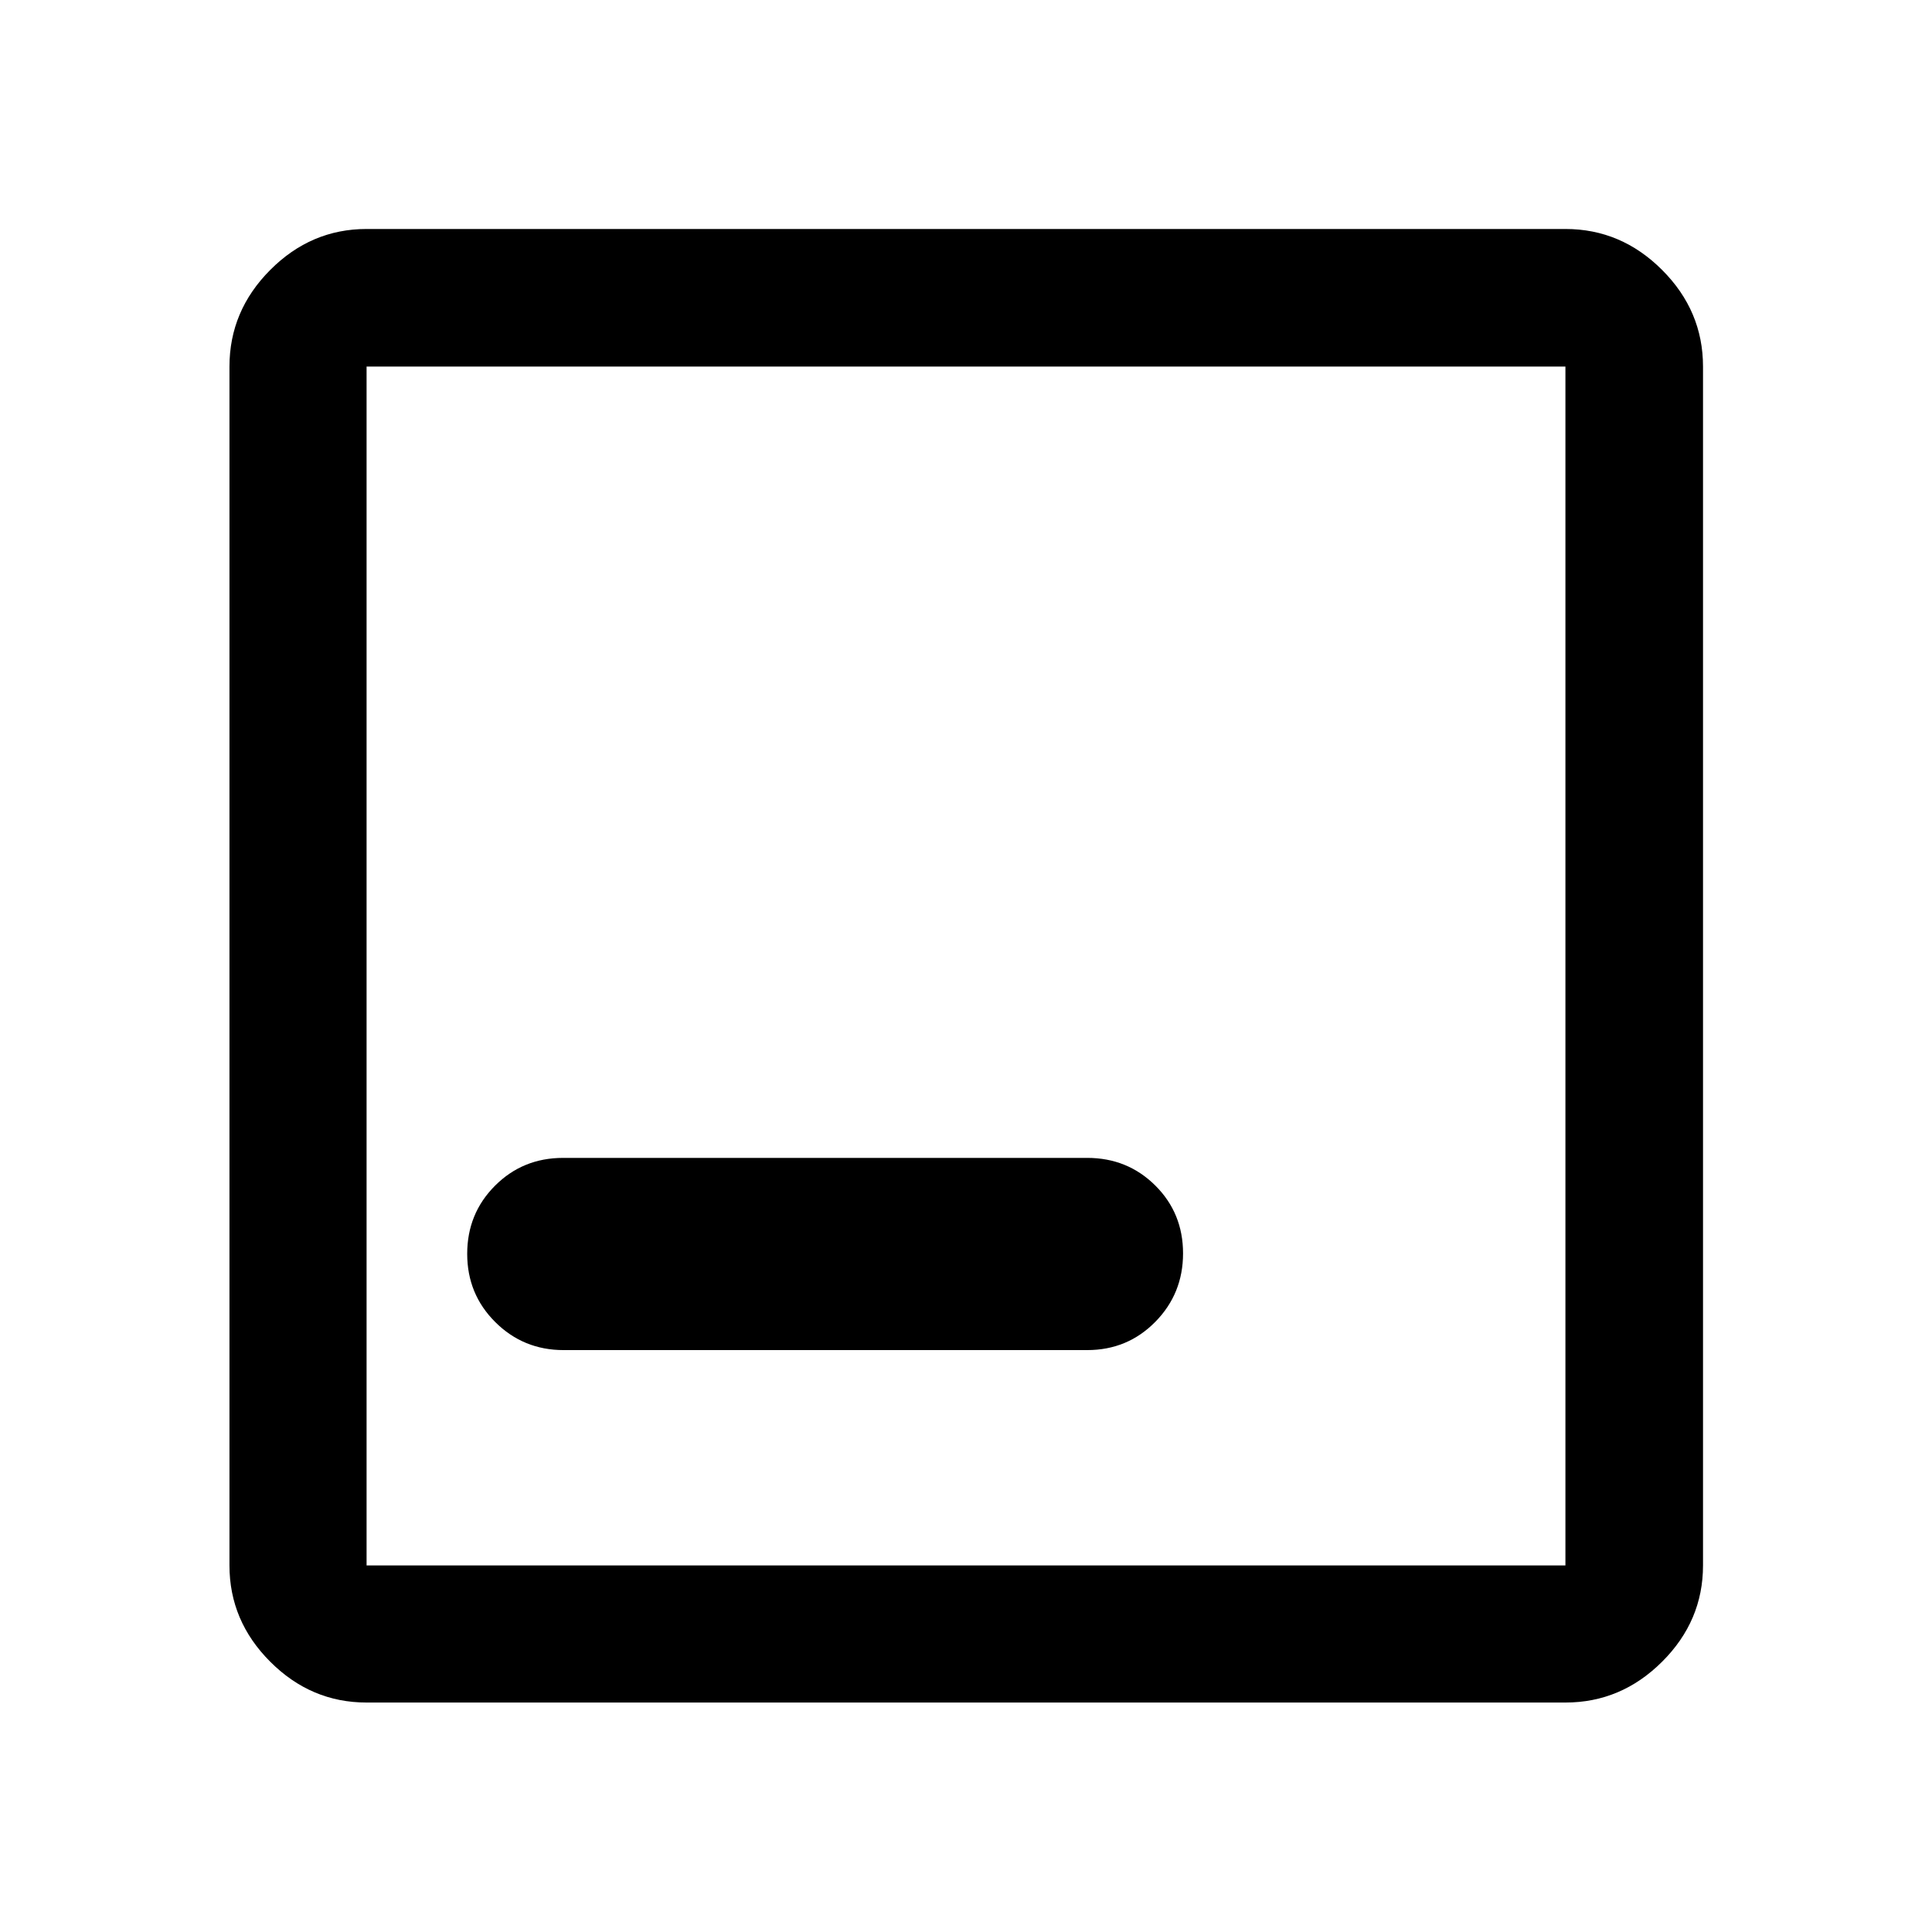
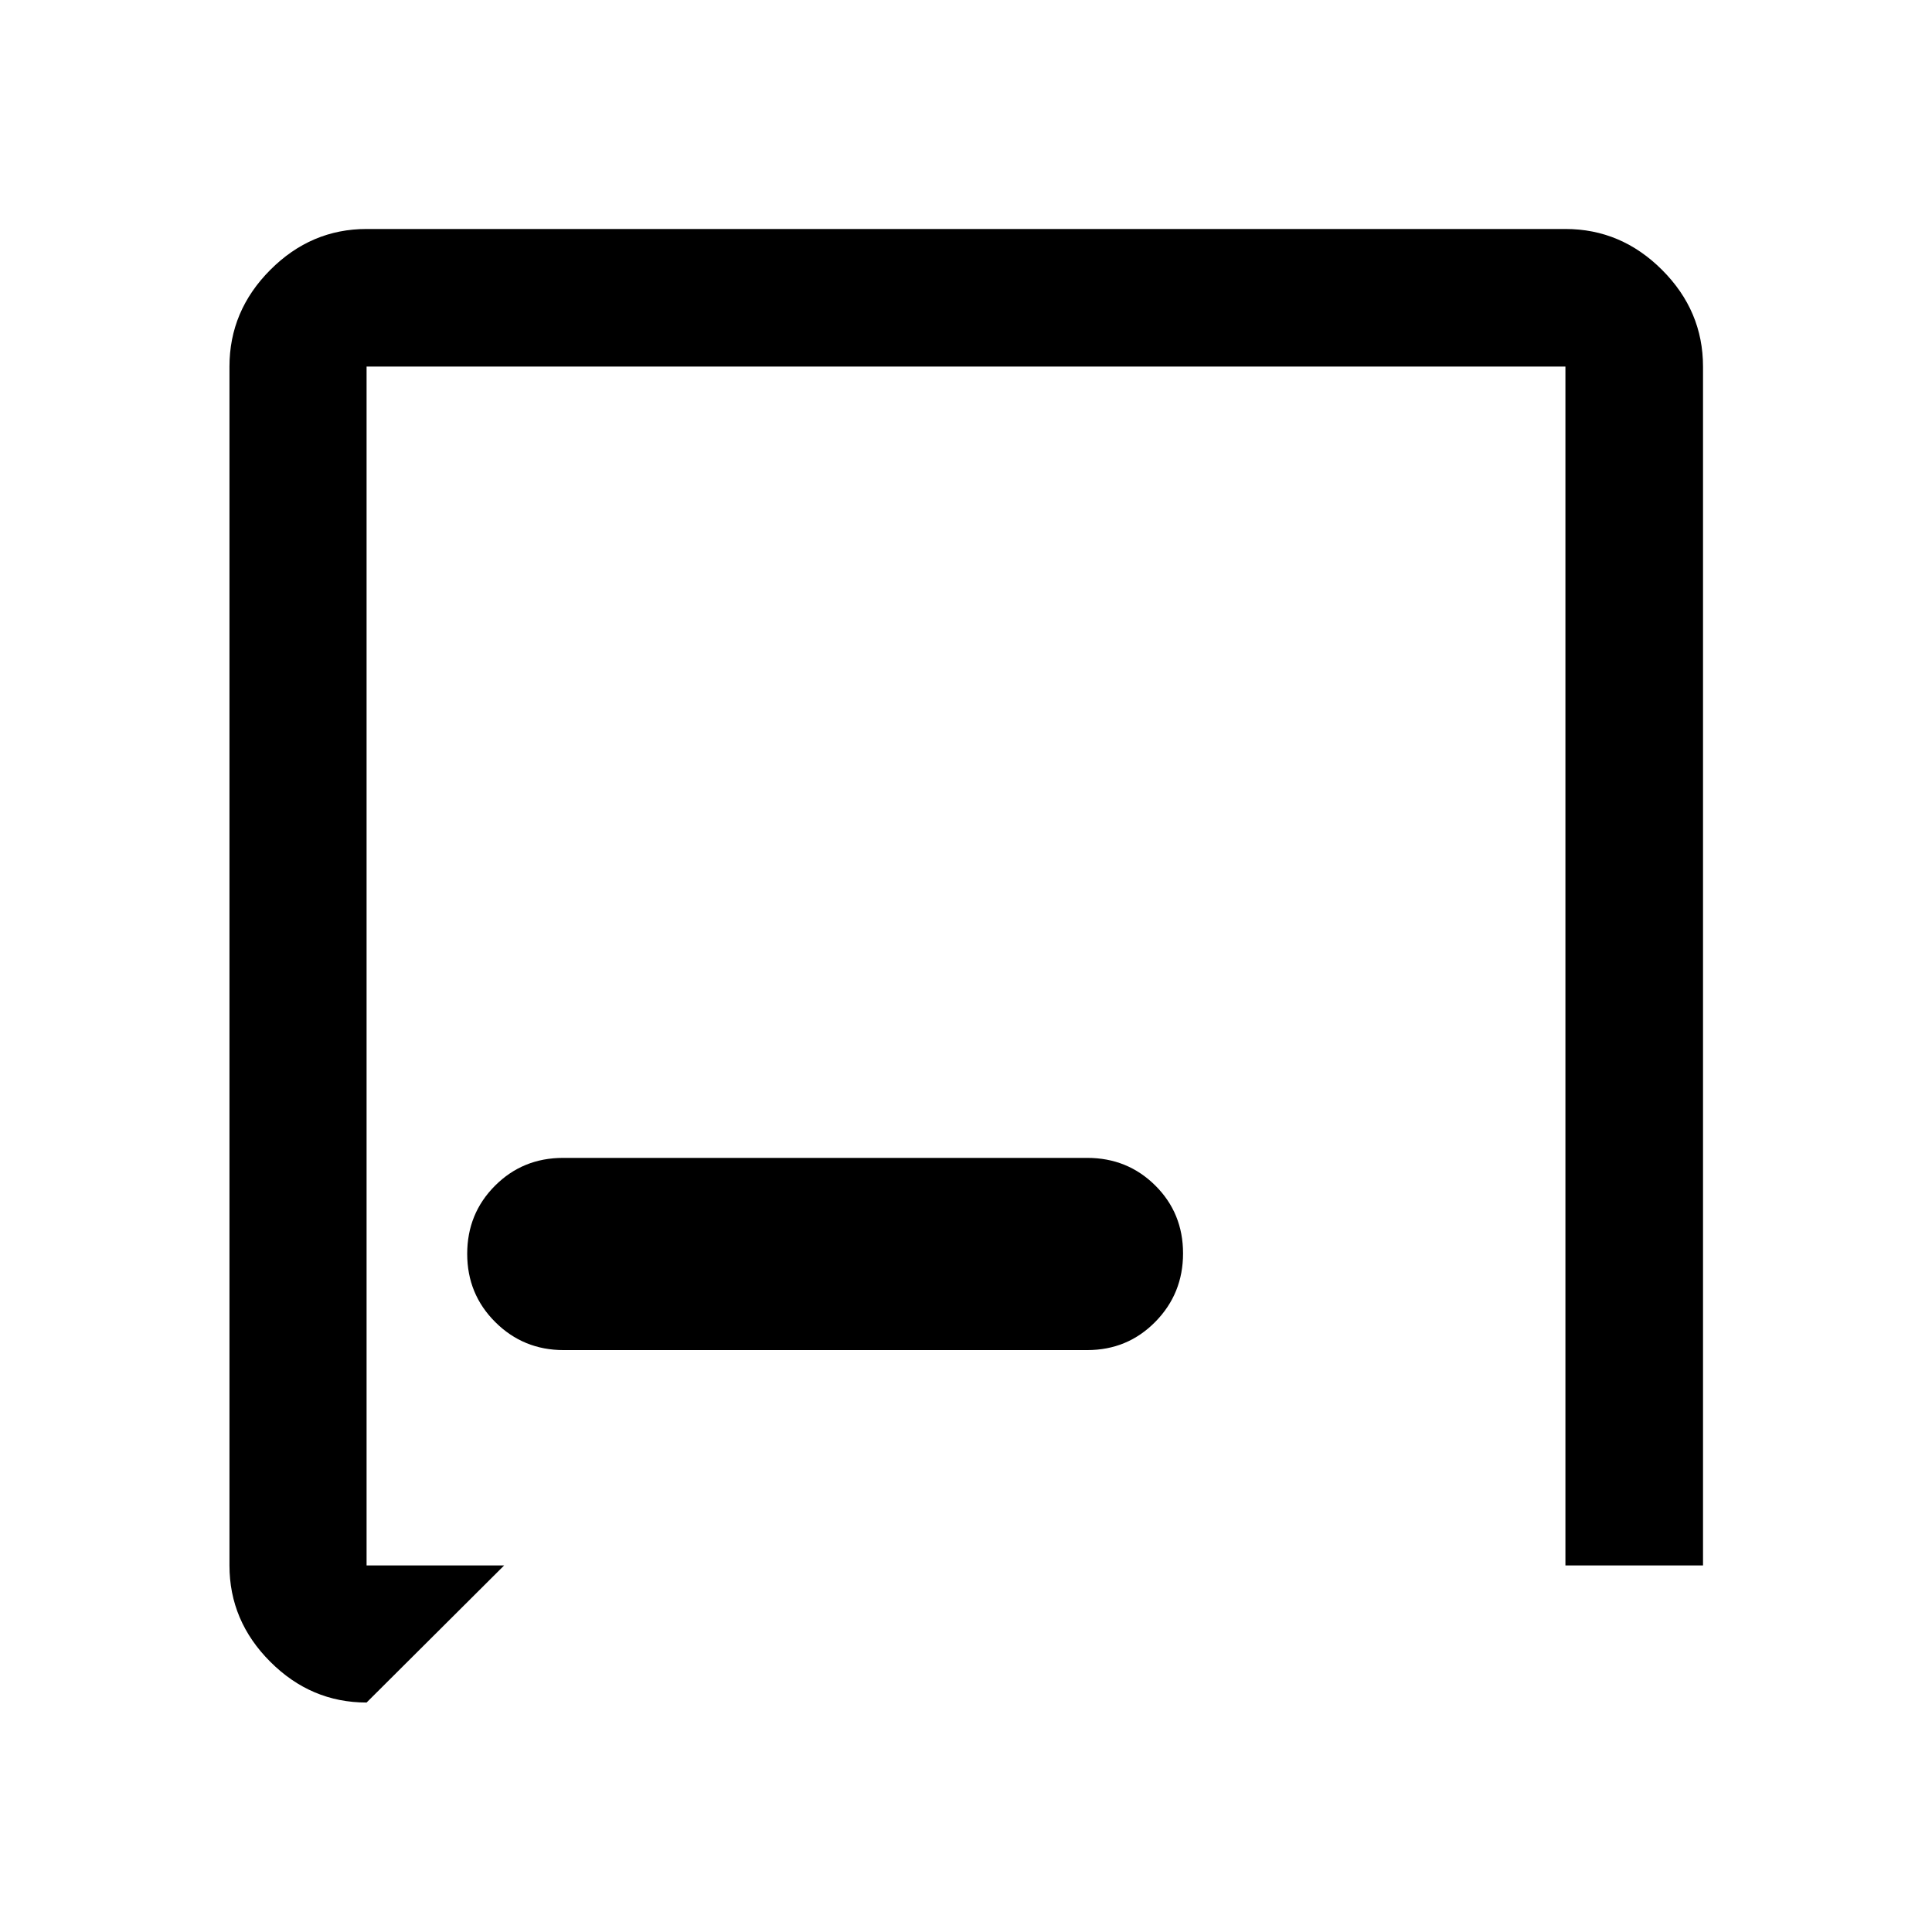
<svg xmlns="http://www.w3.org/2000/svg" width="48" height="48" viewBox="0 -960 960 960">
-   <path d="M182.15-114.02q-27.6 0-47.86-20.27-20.27-20.26-20.27-47.86v-595.7q0-27.7 20.27-48.03 20.26-20.34 47.86-20.34h595.7q27.7 0 48.03 20.34 20.34 20.33 20.34 48.03v595.7q0 27.6-20.34 47.86-20.33 20.27-48.03 20.27h-595.7Zm0-68.13h595.7v-595.7h-595.7v595.7Zm0-595.7v595.7-595.7Zm97.87 488.7h260.2q20.02 0 33.83-14.02 13.8-14.01 13.8-34.03 0-20.02-13.8-33.73-13.81-13.72-33.83-13.72H279.78q-20.02 0-33.83 13.84-13.8 13.83-13.8 33.85 0 20.02 13.96 33.91 13.97 13.9 33.91 13.9Z" />
+   <path d="M182.15-114.02q-27.6 0-47.86-20.27-20.27-20.26-20.27-47.86v-595.7q0-27.7 20.27-48.03 20.26-20.34 47.86-20.34h595.7q27.7 0 48.03 20.34 20.34 20.33 20.34 48.03v595.7h-595.7Zm0-68.13h595.7v-595.7h-595.7v595.7Zm0-595.7v595.7-595.7Zm97.87 488.7h260.2q20.02 0 33.83-14.02 13.8-14.01 13.8-34.03 0-20.02-13.8-33.73-13.81-13.72-33.83-13.72H279.78q-20.02 0-33.83 13.84-13.8 13.83-13.8 33.85 0 20.02 13.96 33.91 13.97 13.9 33.91 13.9Z" />
</svg>